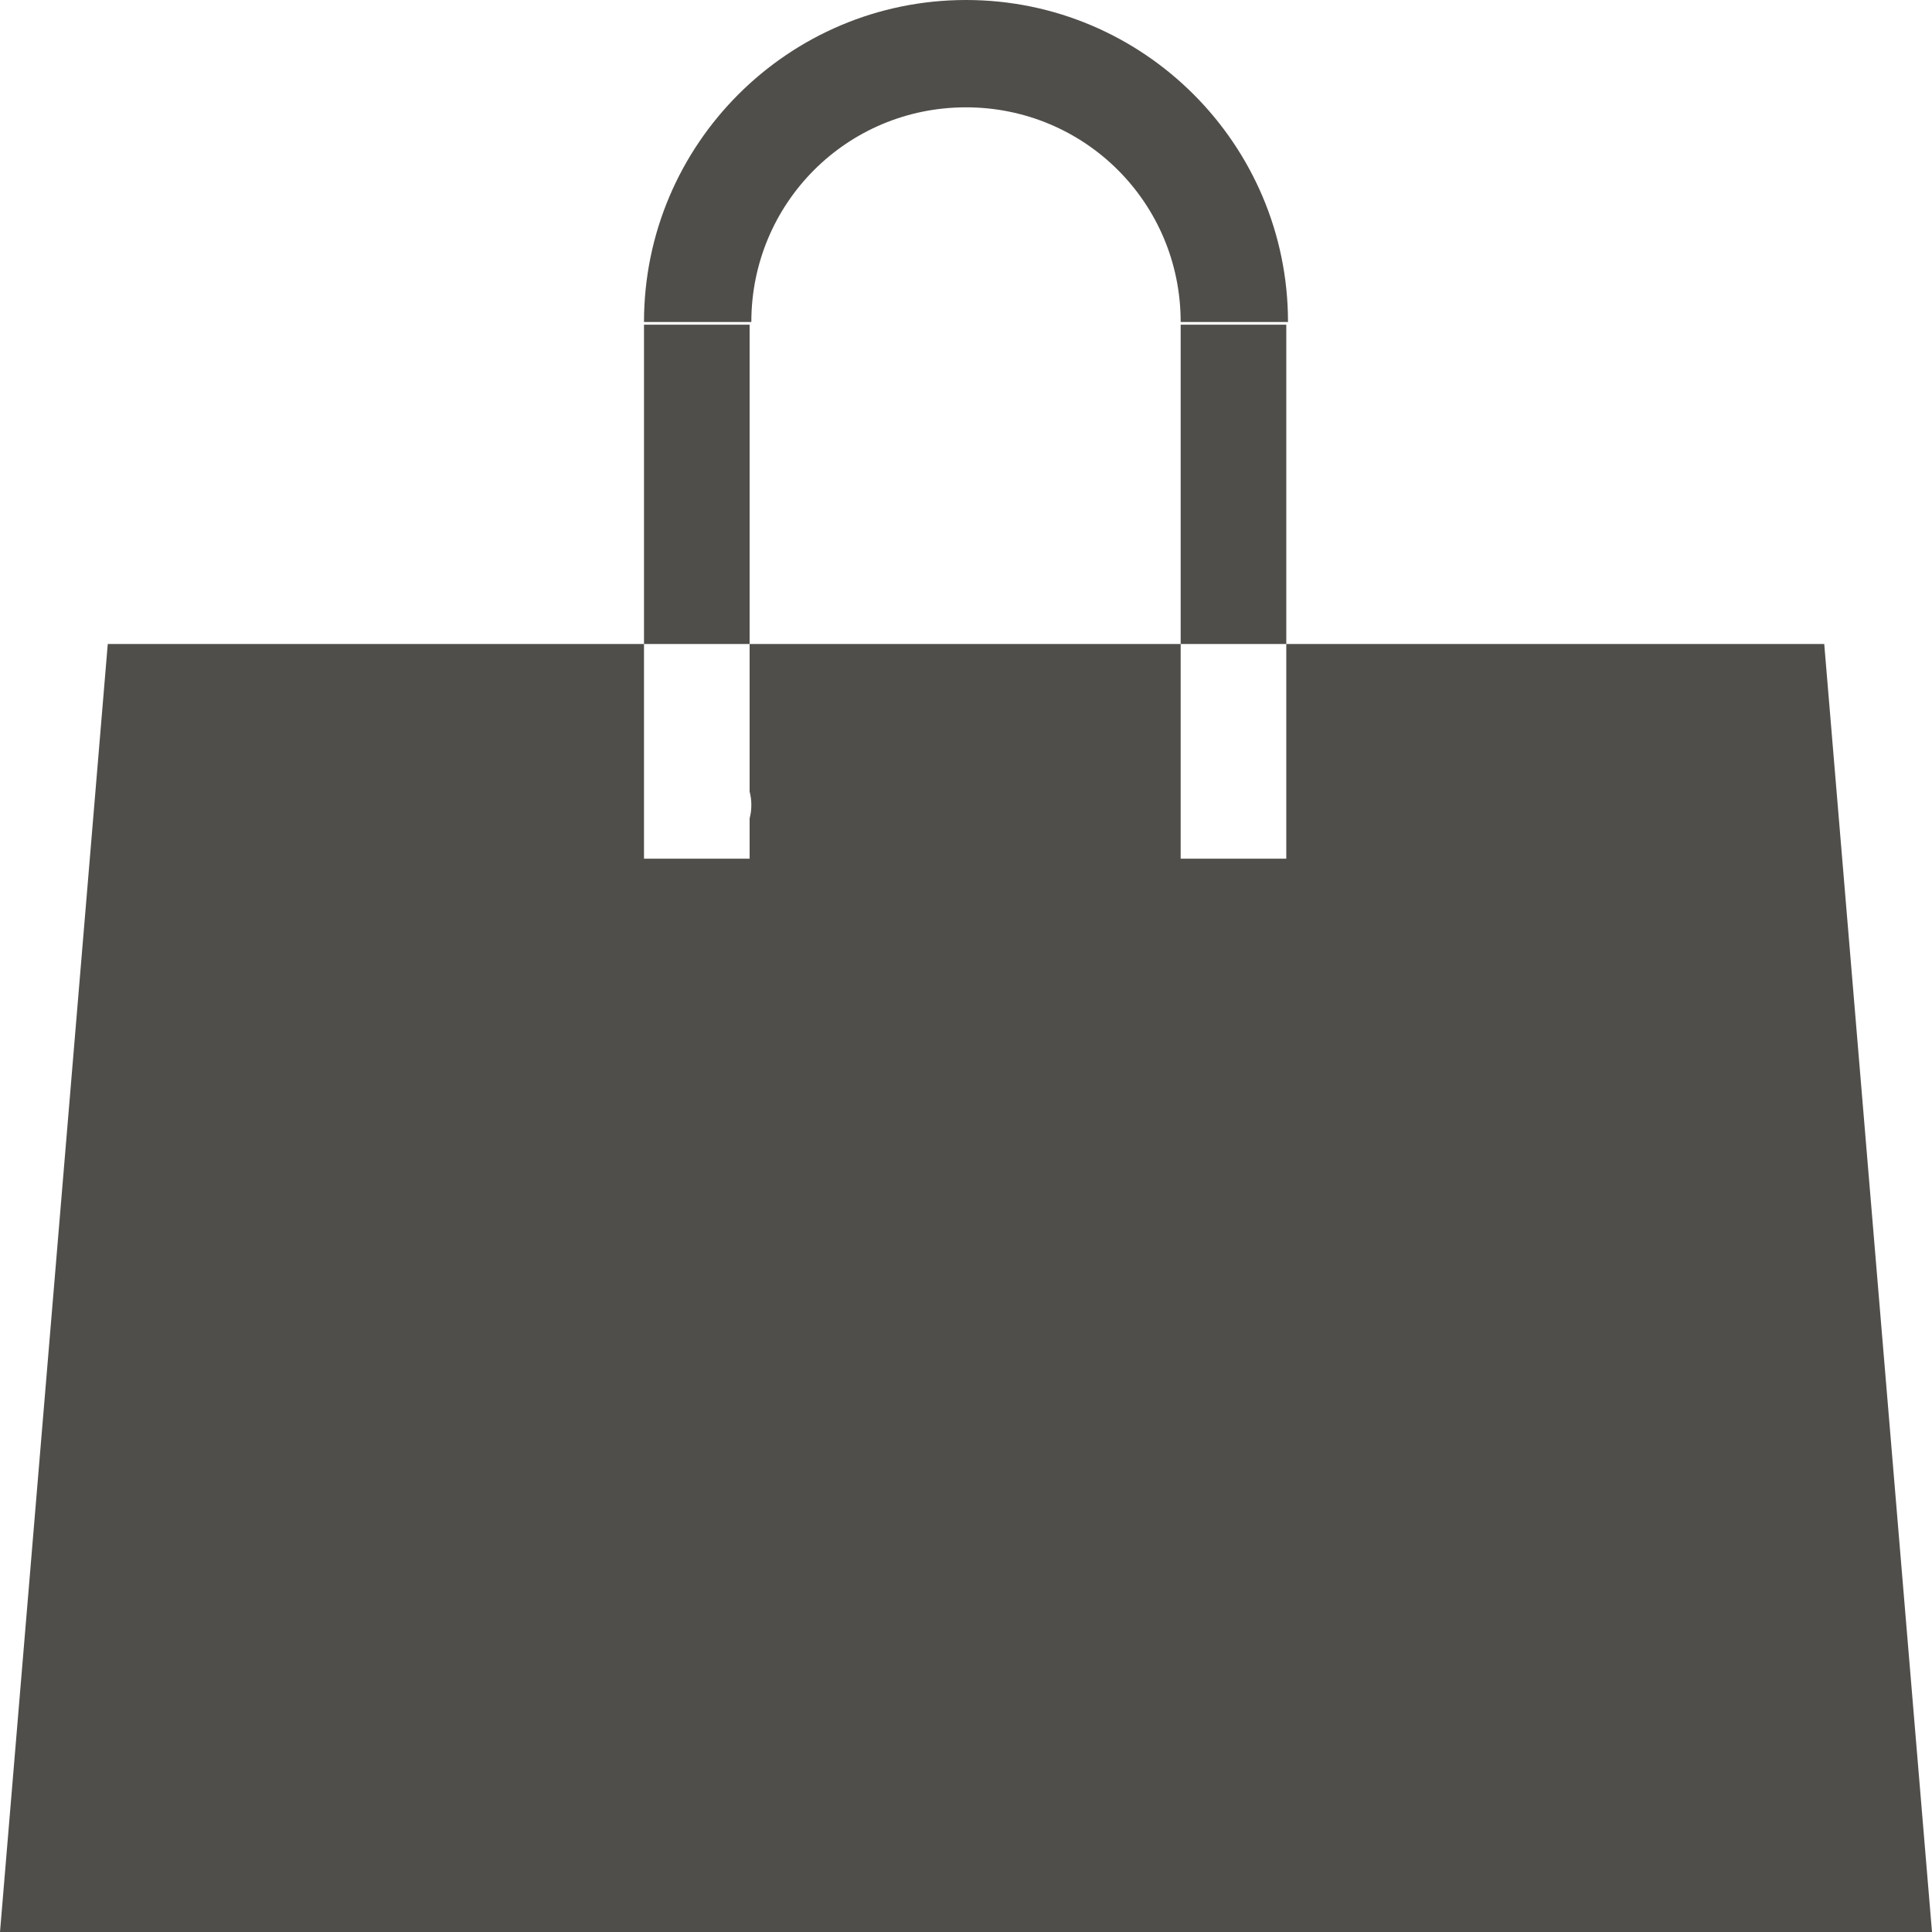
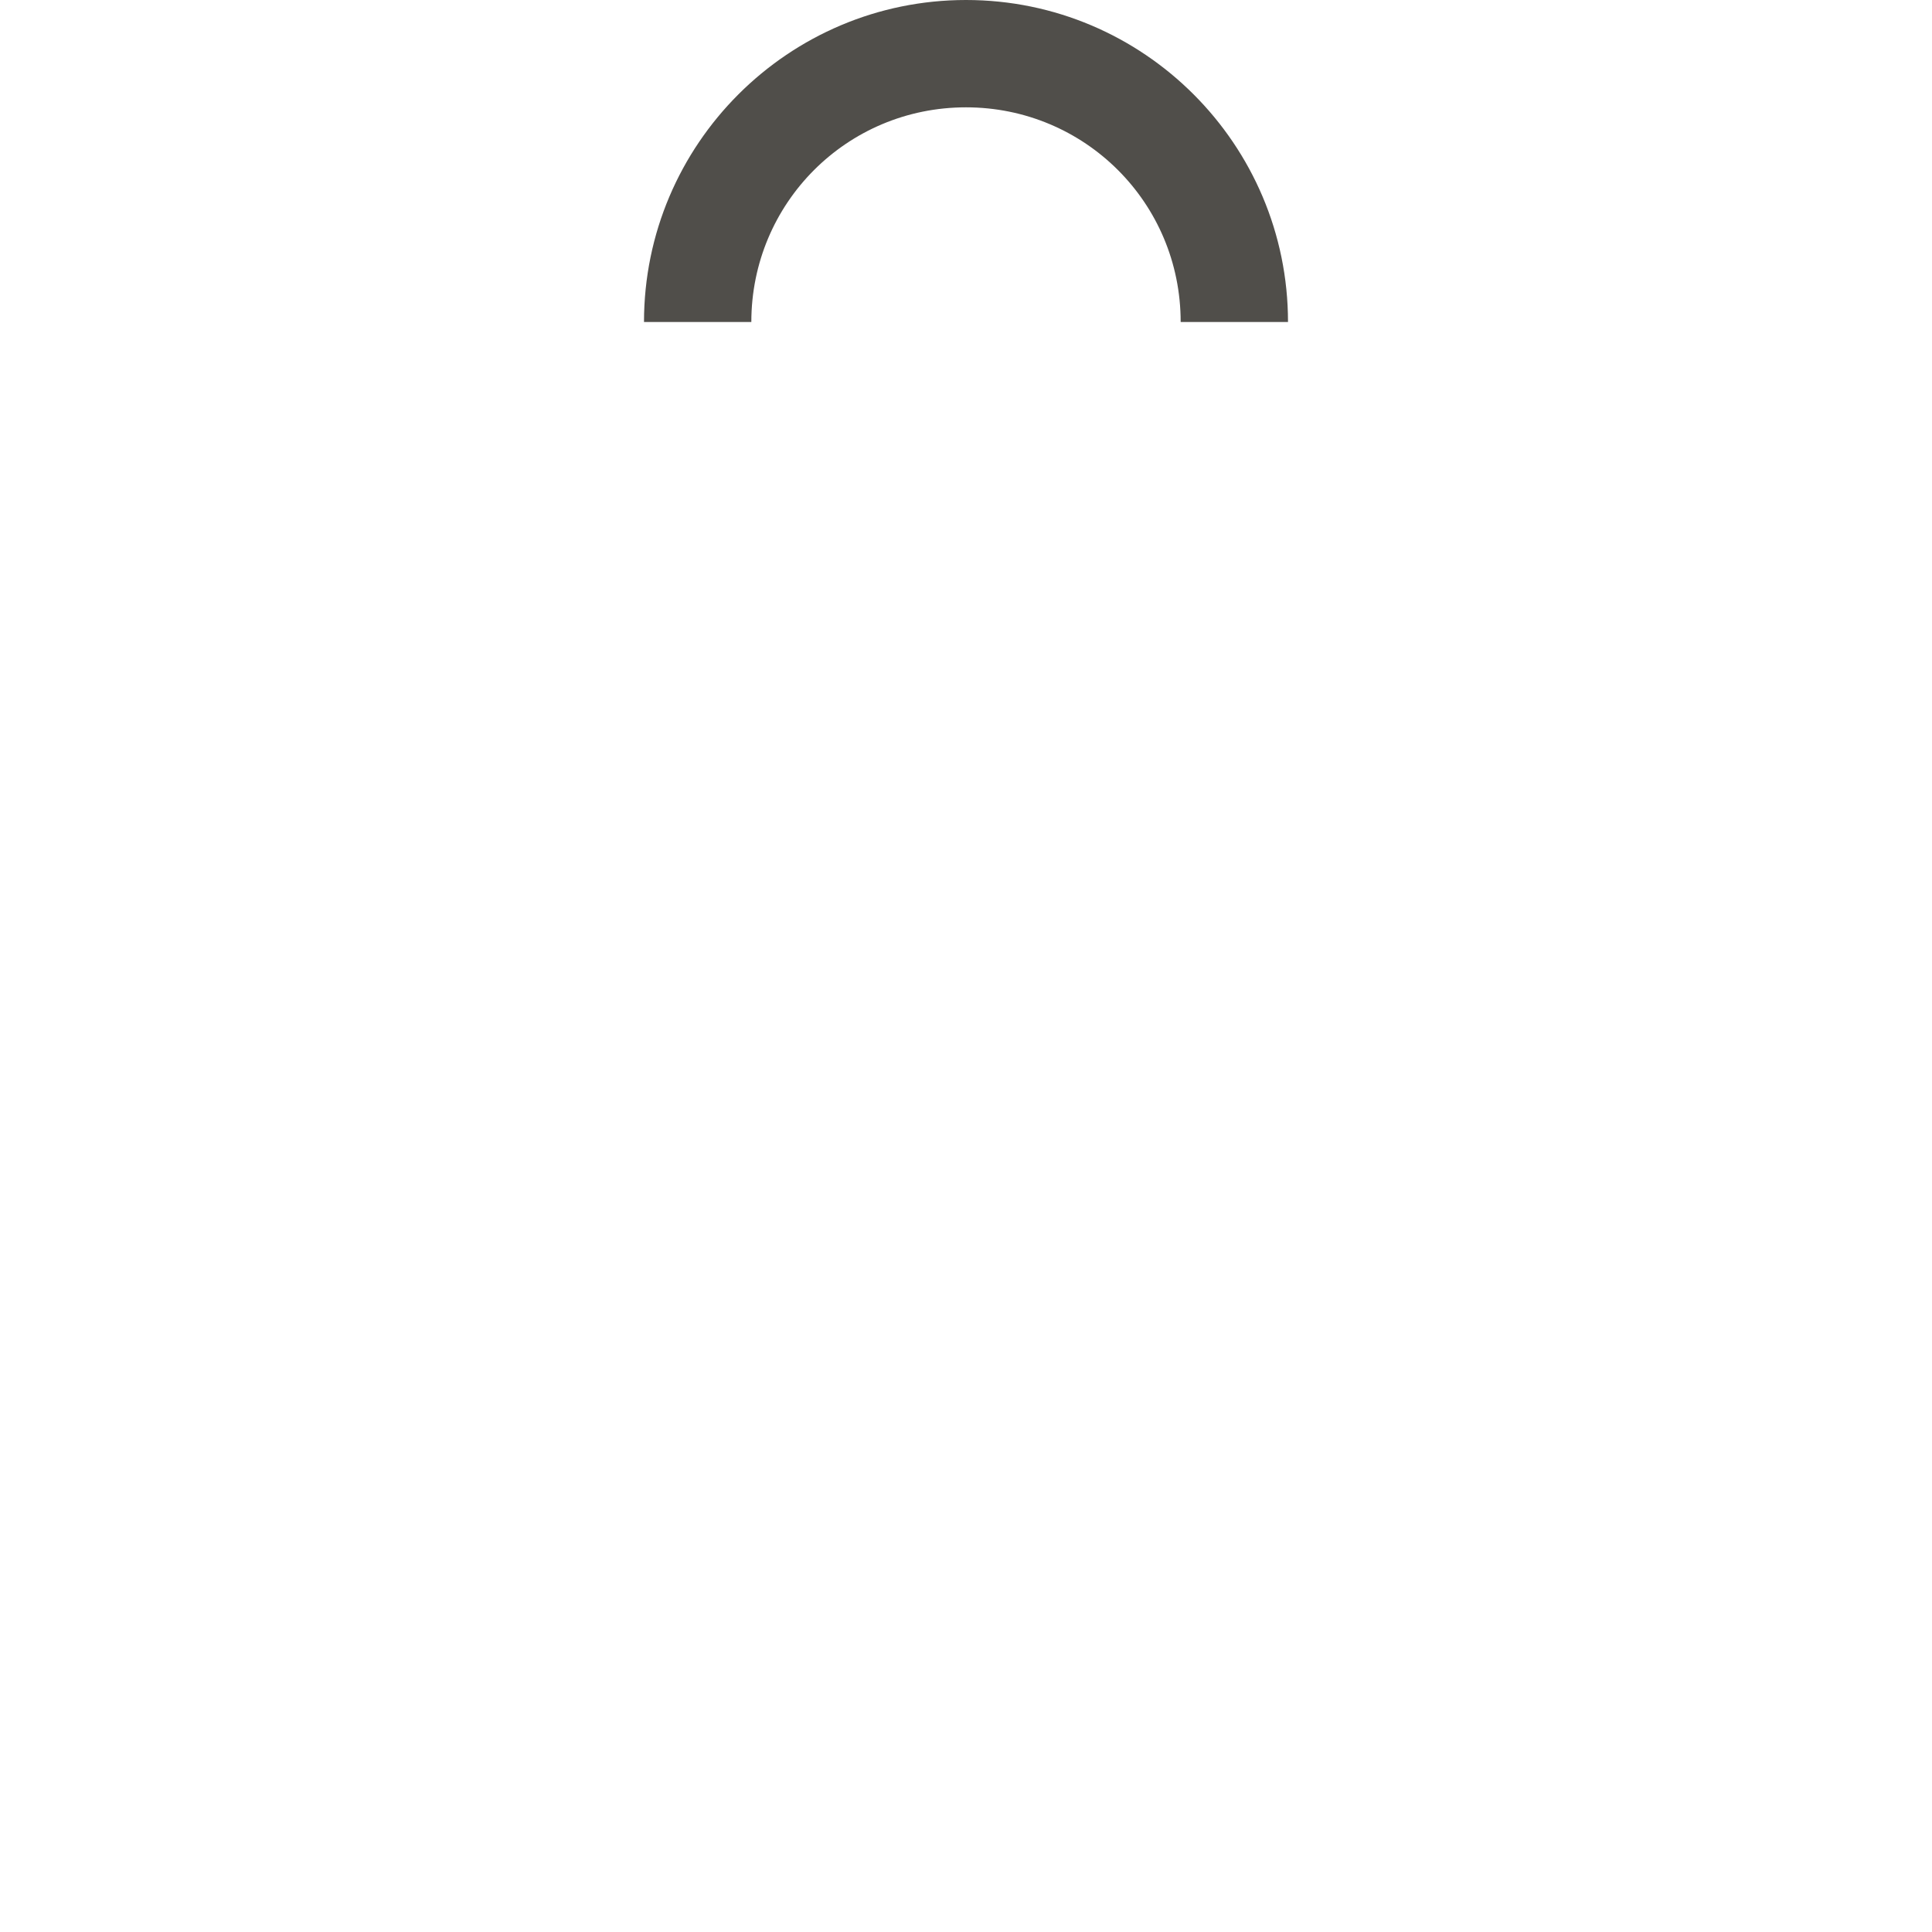
<svg xmlns="http://www.w3.org/2000/svg" width="18px" height="18px" viewBox="0 0 18 18" version="1.1">
  <title>icon</title>
  <desc>Created with Sketch.</desc>
  <defs />
  <g id="Elements" stroke="none" stroke-width="1" fill="none" fill-rule="evenodd">
    <g id="WoT-Portal_Buy-Button_Elements-Copy" transform="translate(-144, -98)" fill="#504e4a">
      <g id="BUTTON-44" transform="translate(97, 87)">
        <g id="icon" transform="translate(47, 11)">
-           <path d="M6.984,7.375 L6.984,6 L6,6 L6,8 L6.984,8 L6.984,7.625 C6.995,7.585 7,7.543 7,7.5 C7,7.457 6.995,7.415 6.984,7.375 Z M1.004,6 L16.996,6 L18,18 L0,18 L1.004,6 Z M6,3.025 L6.984,3.025 L6.984,6 L6,6 L6,3.025 Z M11,3.025 L11.984,3.025 L11.984,6 L11,6 L11,3.025 Z M11,6 L11,8 L11.984,8 L11.984,6 L11,6 Z" id="Combined-Shape" />
          <path d="M12,3 C12,1.347 10.657,0 9,0 C7.347,0 6,1.343 6,3 L7,3 C7,1.895 7.888,1 9,1 C10.105,1 11,1.888 11,3 L12,3 Z" id="Combined-Shape" />
        </g>
      </g>
    </g>
  </g>
</svg>